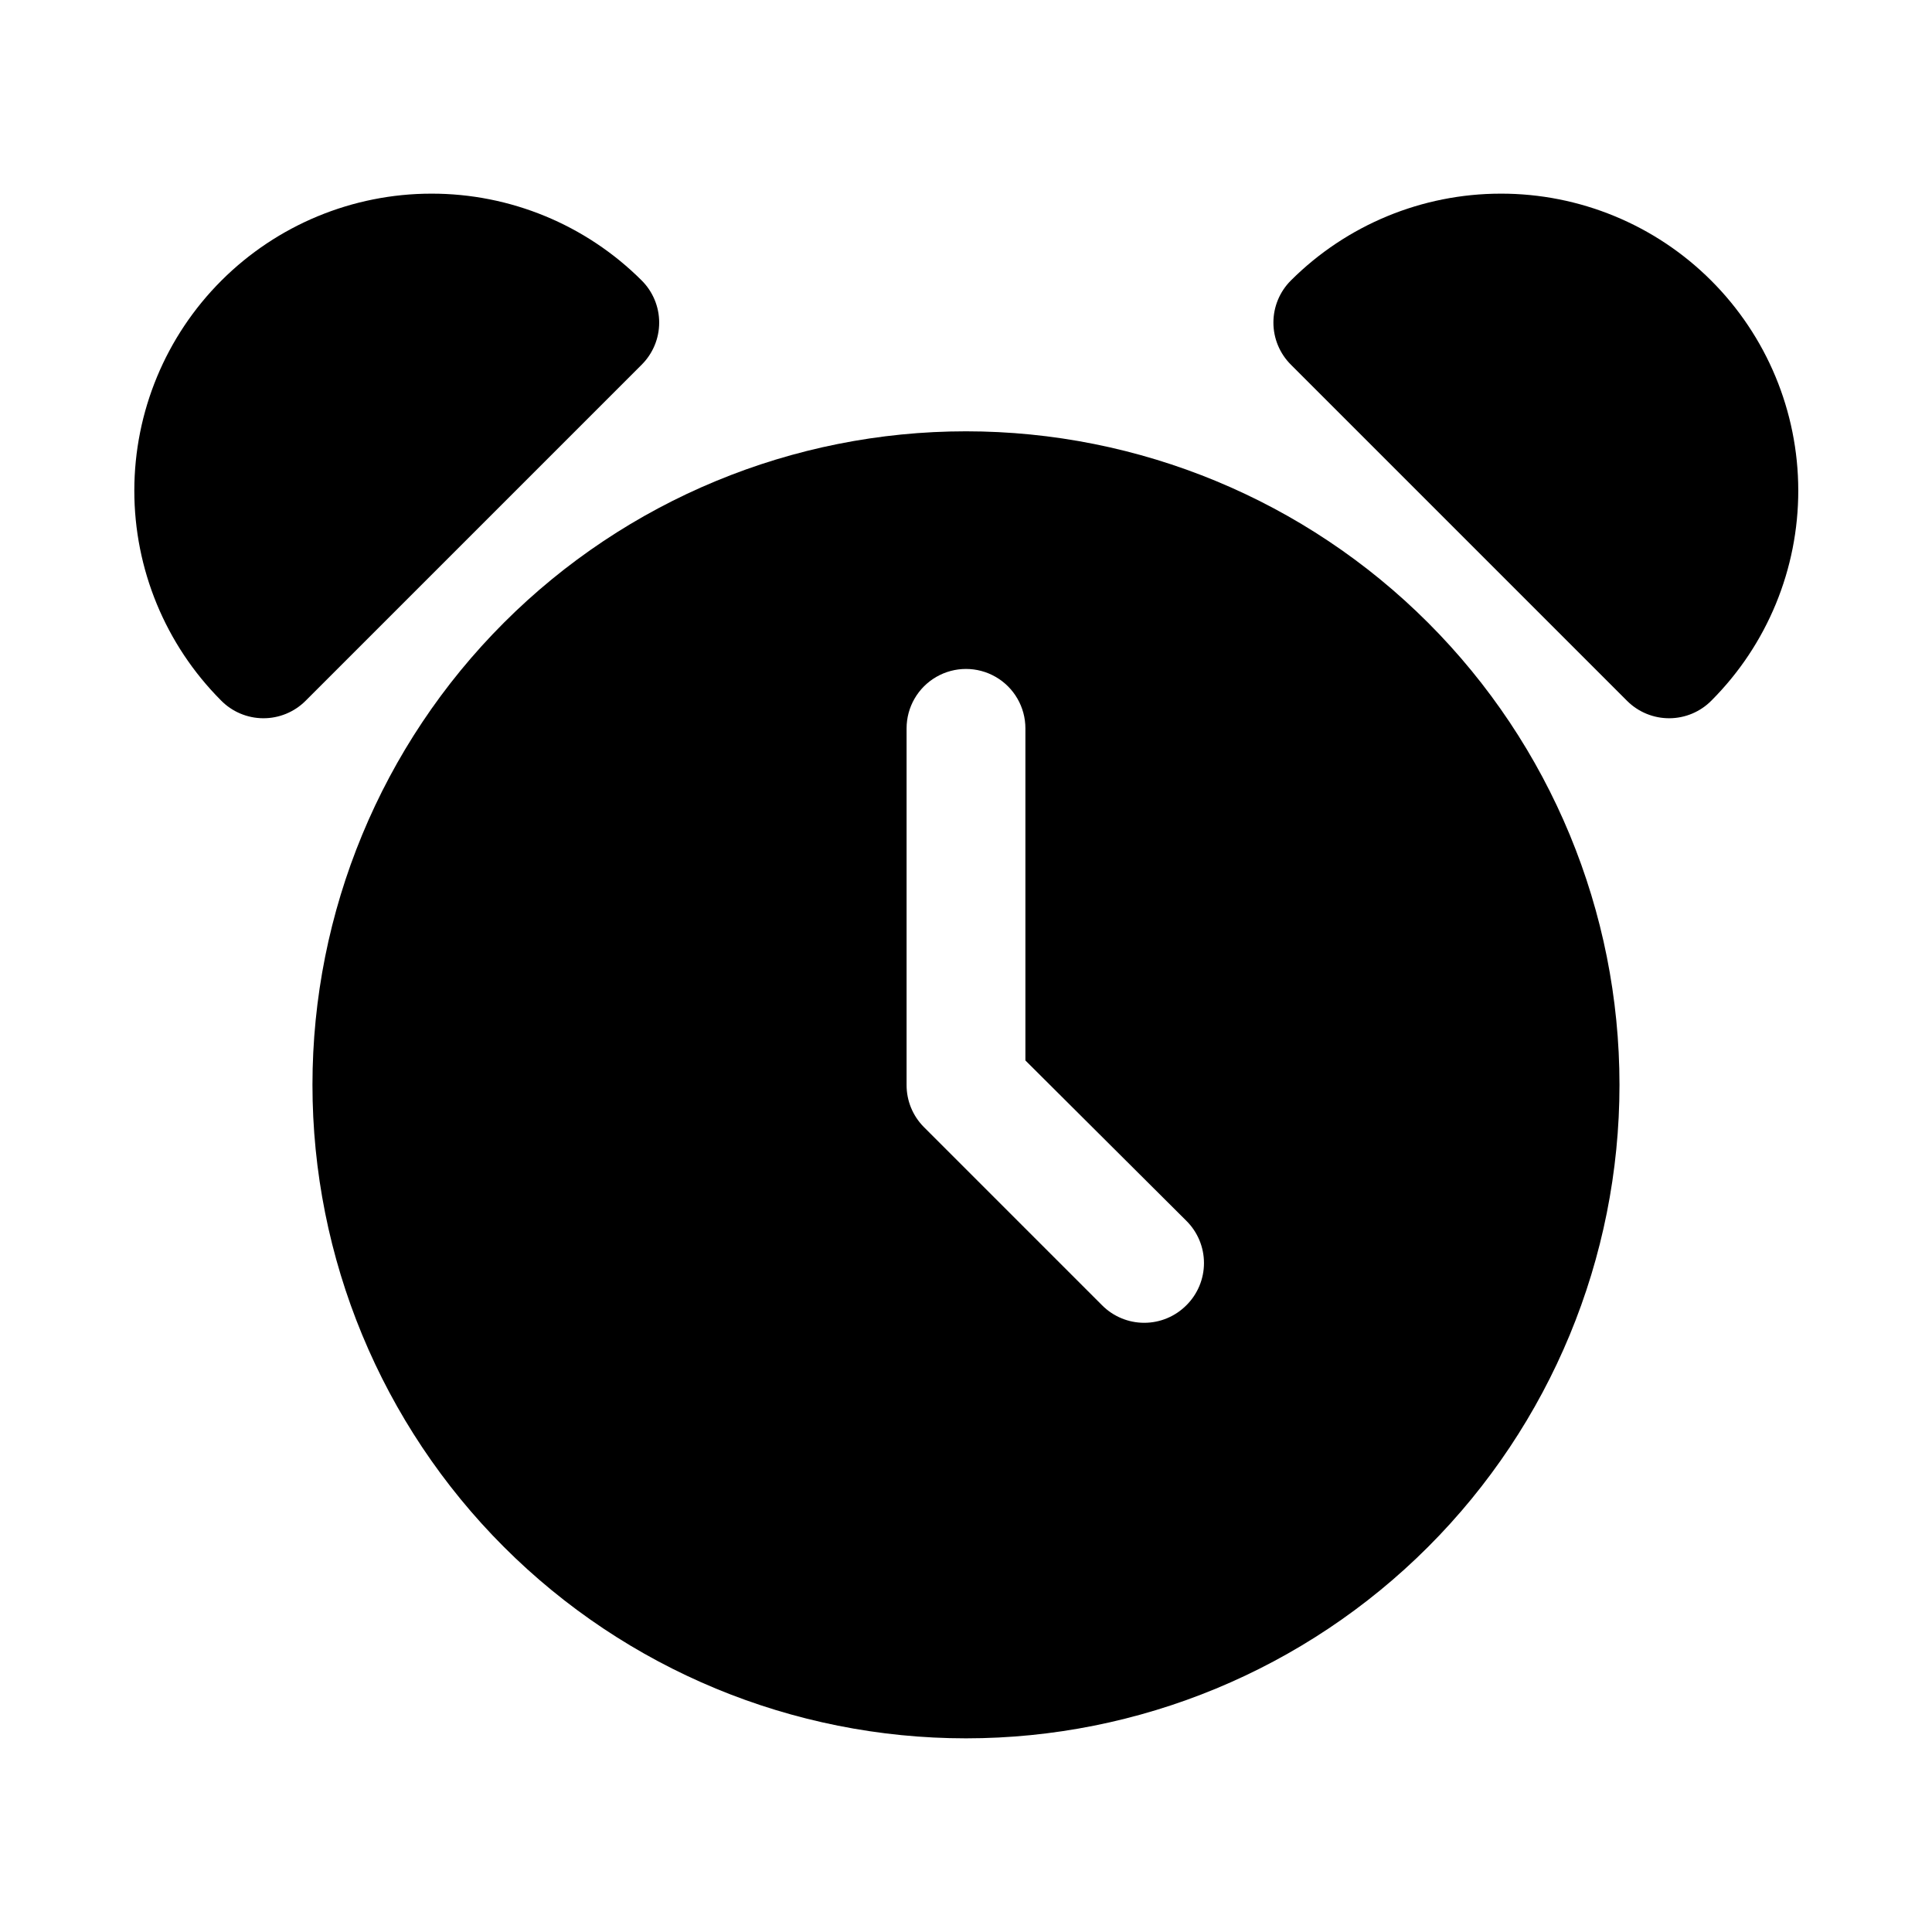
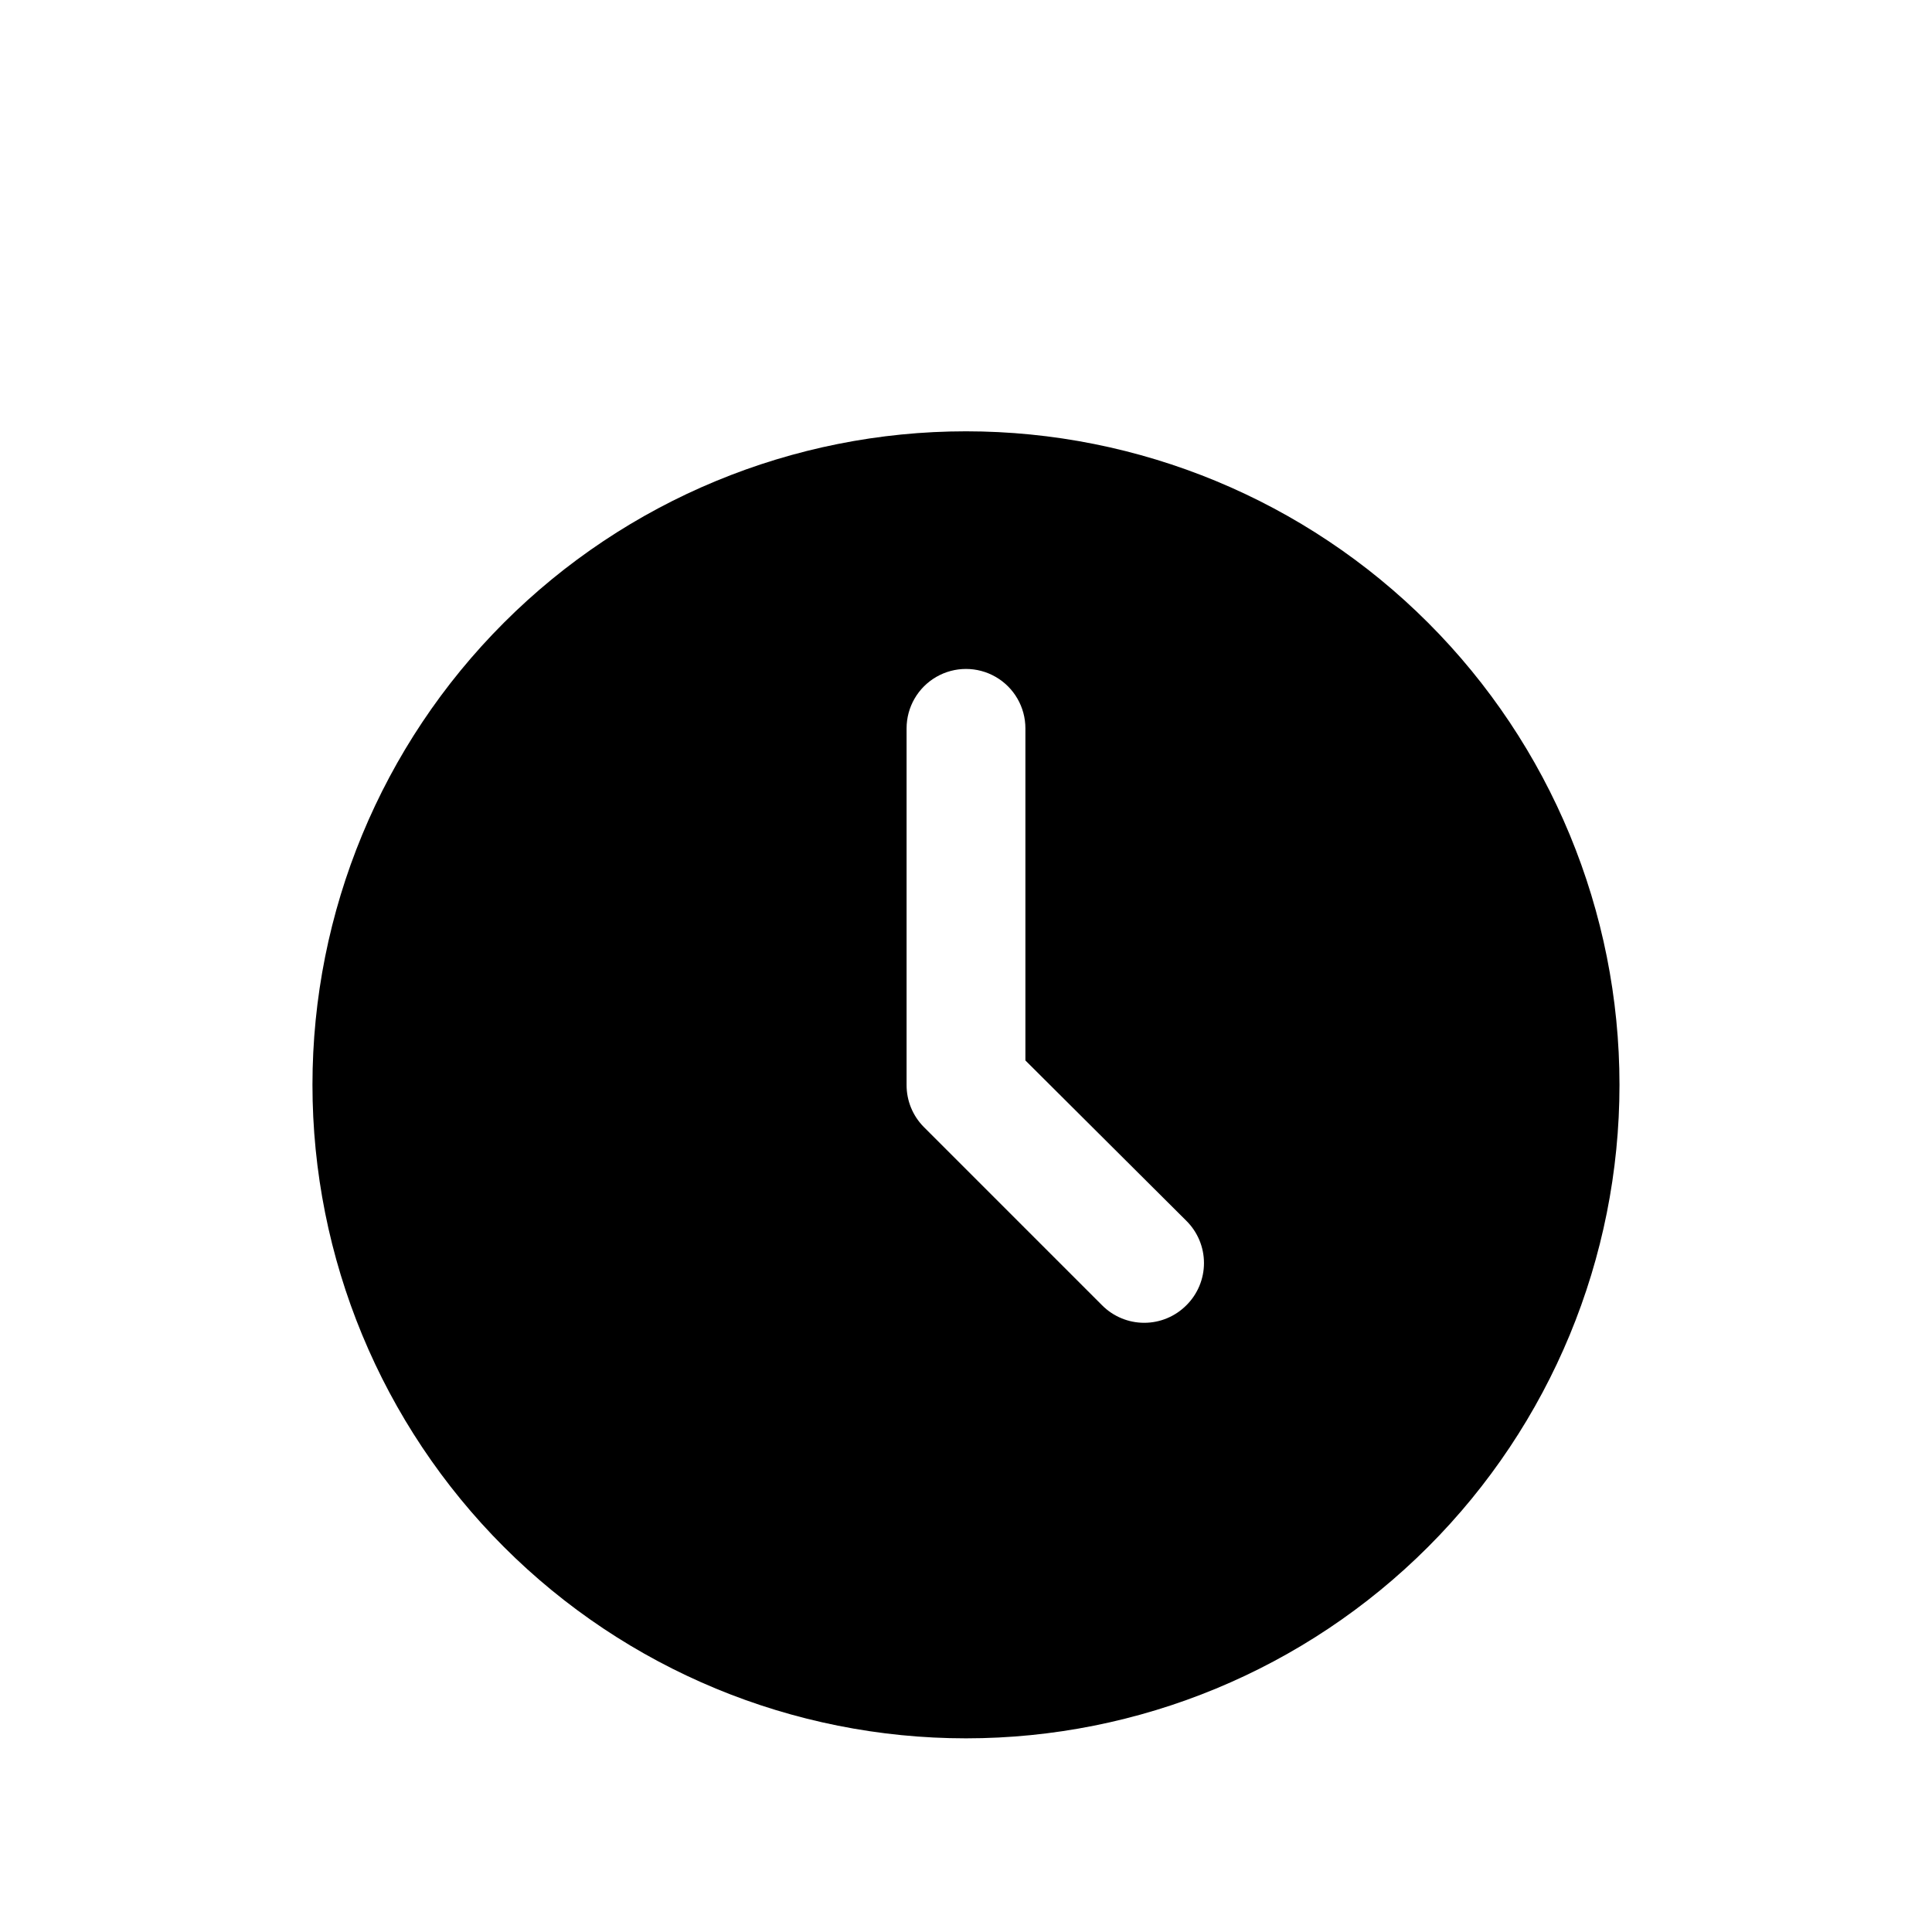
<svg xmlns="http://www.w3.org/2000/svg" fill="#000000" width="800px" height="800px" version="1.1" viewBox="144 144 512 512">
  <g>
    <path d="m573.18 431.49c0-45.934-18.246-89.984-50.727-122.46-32.477-32.48-76.527-50.727-122.46-50.727-45.934 0-89.984 18.246-122.46 50.727-32.48 32.477-50.727 76.527-50.727 122.46 0 45.93 18.246 89.98 50.727 122.46 32.477 32.48 76.527 50.727 122.46 50.727 45.93 0 89.98-18.246 122.46-50.727 32.48-32.477 50.727-76.527 50.727-122.46zm-114.77 58.41c-2.957 2.981-6.981 4.656-11.18 4.656s-8.223-1.676-11.18-4.656l-47.23-47.23v-0.004c-2.945-2.969-4.59-6.992-4.566-11.176v-94.465c0-5.625 3-10.824 7.871-13.637s10.875-2.812 15.746 0 7.871 8.012 7.871 13.637v88.008l42.668 42.508c2.981 2.957 4.656 6.981 4.656 11.18s-1.676 8.223-4.656 11.18z" />
-     <path d="m258.3 195.32c-20.859 0.008-40.867 8.293-55.625 23.039-14.758 14.742-23.059 34.746-23.078 55.605-0.02 20.863 8.242 40.879 22.969 55.652 2.945 3.008 6.973 4.707 11.18 4.727 4.184 0.023 8.207-1.621 11.18-4.566l89.109-89.109v-0.004c2.981-2.957 4.656-6.981 4.656-11.176 0-4.199-1.676-8.223-4.656-11.18-14.789-14.754-34.84-23.023-55.734-22.988z" />
-     <path d="m541.7 195.32c-20.84 0.008-40.824 8.273-55.578 22.988-2.981 2.957-4.656 6.981-4.656 11.18 0 4.195 1.676 8.219 4.656 11.176l89.113 89.113c2.969 2.945 6.992 4.59 11.176 4.566 4.211-0.02 8.234-1.719 11.18-4.727 14.742-14.785 23.004-34.824 22.969-55.703-0.031-20.879-8.359-40.891-23.152-55.633-14.789-14.738-34.828-22.996-55.707-22.961z" />
  </g>
</svg>